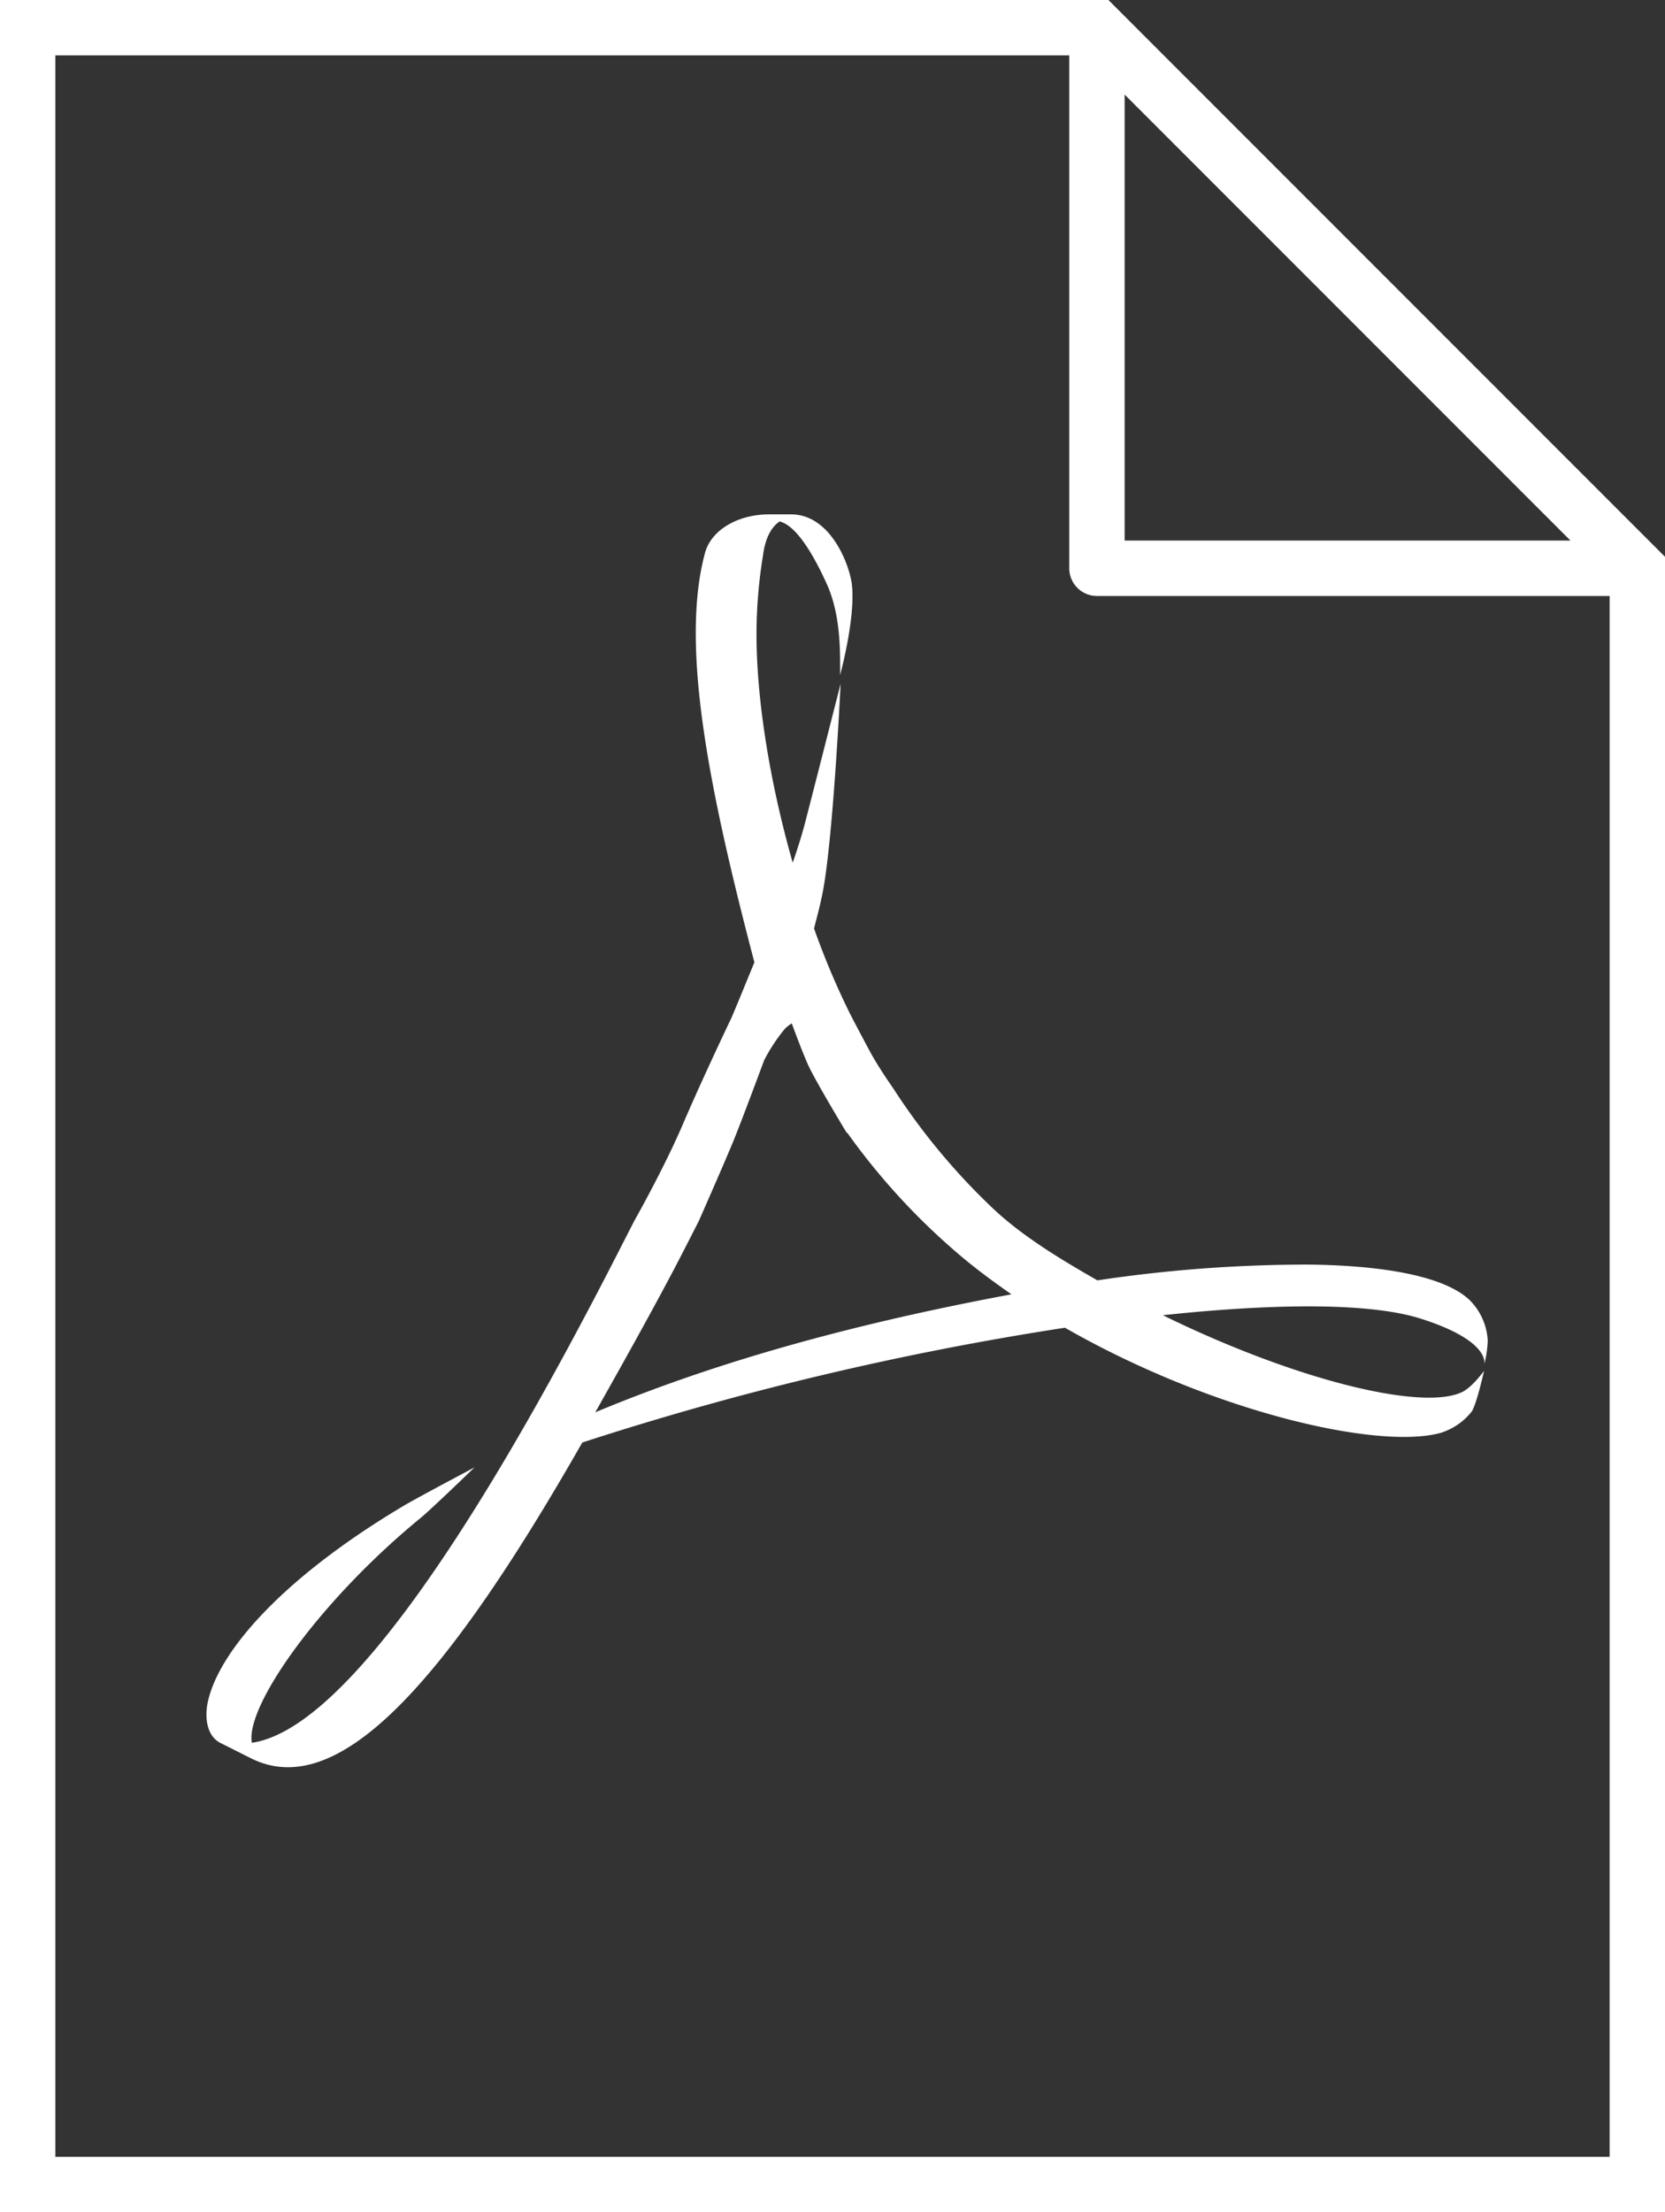
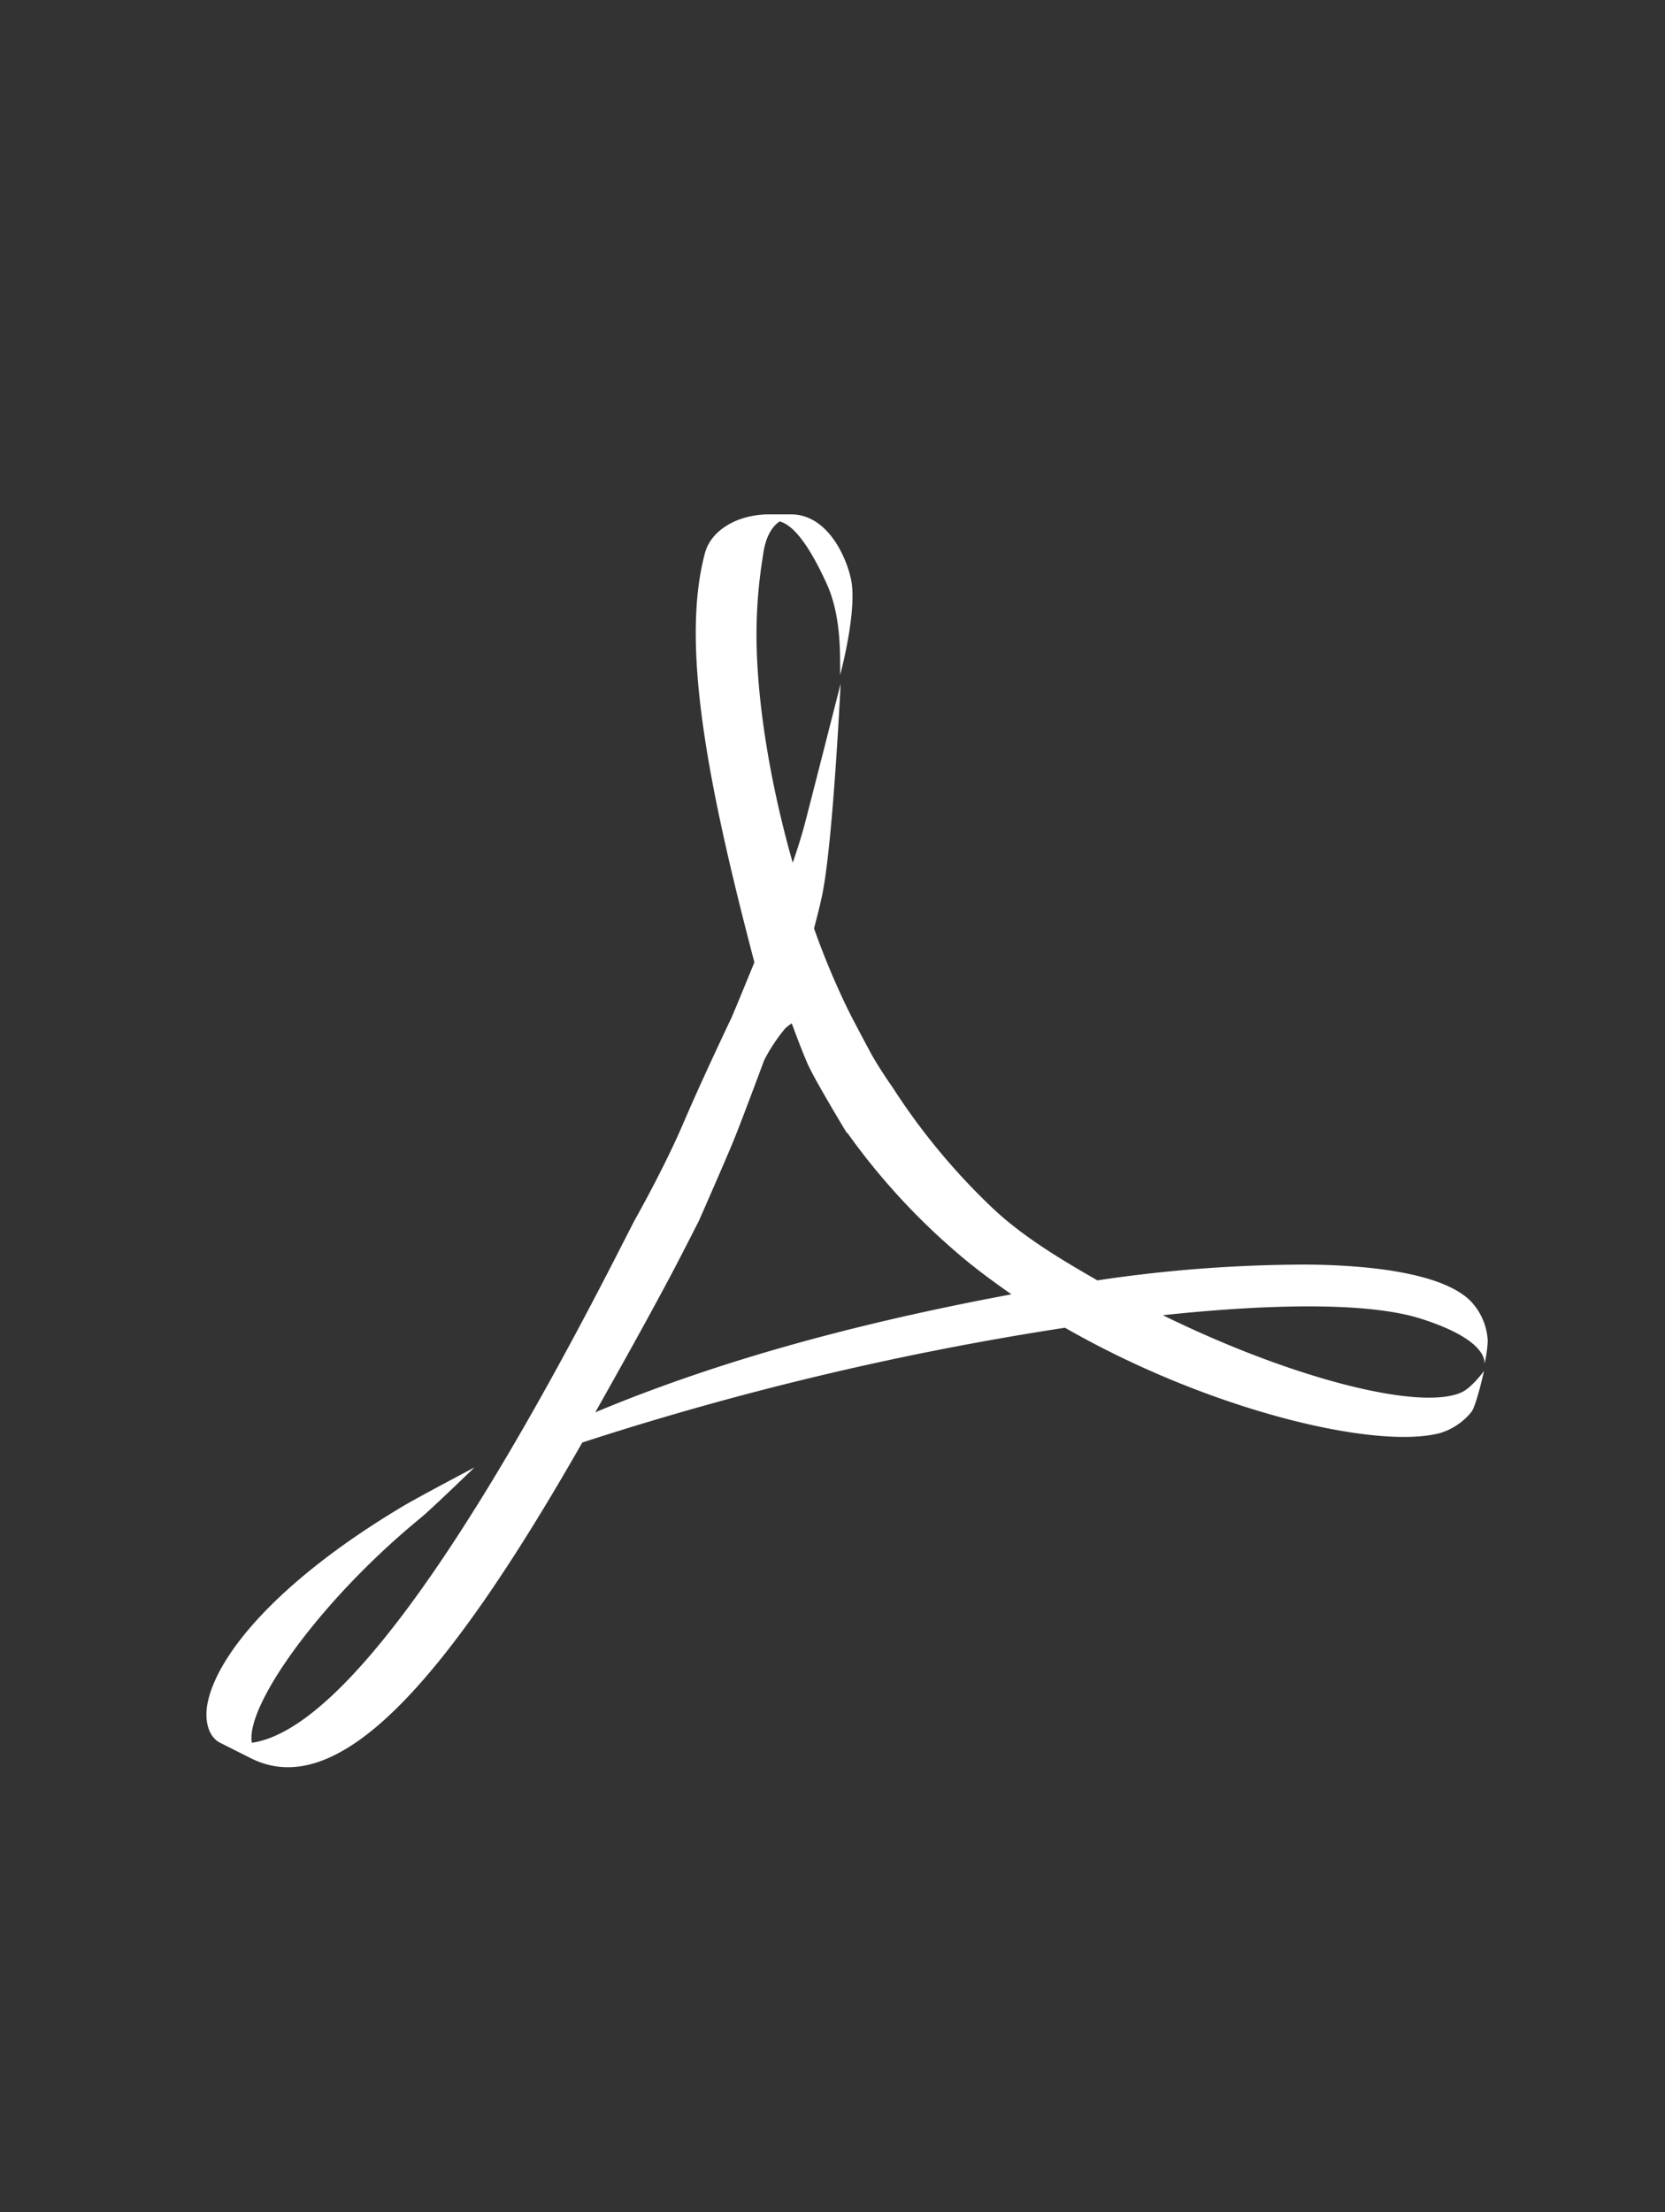
<svg xmlns="http://www.w3.org/2000/svg" id="Ebene_2" data-name="Ebene 2" viewBox="0 0 300.67 399.33">
  <rect x="0" y="0" width="300.67" height="399.33" fill="#333333" stroke="none" />
  <defs>
    <style>.cls-1{fill:#fff;}</style>
  </defs>
  <title>pdf_logo</title>
  <path class="cls-1" d="M380.17,324a255.82,255.82,0,0,0-38,2.85c-6.48-3.72-13.32-7.8-18.74-12.87a118.25,118.25,0,0,1-18.16-21.84s-2.51-3.56-4-6.29-3.76-7.1-3.76-7.1l0,0A139.85,139.85,0,0,1,291,263.32c.49-1.91,1-3.78,1.39-5.67,2-8.94,3.41-38.49,3.41-38.49s-5.65,22.2-6.54,25.55c-.57,2.12-1.29,4.39-2.11,6.75-4.34-15.25-6.54-30-6.54-41.24a88.6,88.6,0,0,1,1.17-14.2c.44-3.48,1.7-5.28,3-6.16,2.59.63,5.47,4.59,8.5,11.23,2.6,5.73,2.43,12.38,2.43,16.49,0,0,2.78-10.18,2.14-16.2-.39-3.61-3.83-12.91-11.14-12.8h-.6l-3.25,0c-5.34,0-10.33,2.61-11.54,6.92-4.48,16.53.54,42.1,8.91,73.94l-2.53,6.16q-.79,1.92-1.6,3.83s-5.22,10.91-8.72,19.09-8.83,17.57-8.83,17.57l-2.3,4.49c-29,56.91-51.7,87.59-66.78,89.74l-.06-.62c-.33-7.1,12.78-25.4,30.53-39.95,1.85-1.5,9.75-9.14,9.75-9.14s-10.67,5.64-13.06,7.09C194.38,381,183.3,394.26,181.5,403.09c-.54,2.62-.18,5.85,2.13,7.17l5.69,2.86c15.48,7.75,34.51-12.62,59.83-57a553.78,553.78,0,0,1,87.16-20.72c26.19,15,56.24,22.09,67.78,19a11.52,11.52,0,0,0,5.69-3.89c.92-1.46,2.21-7.32,2.21-7.32s-2.17,3-4,3.84c-7.31,3.45-30.37-2.3-54-13.89,20.47-2.18,37.52-2.27,46.63.64,11.57,3.69,11.57,7.49,11.42,8.26a22.15,22.15,0,0,0,.62-4.26,11.15,11.15,0,0,0-3.21-7.31C405.16,326.29,394.58,324.15,380.17,324Zm-128.7,26.72c4.38-7.79,9.15-16.26,14-25.41,1.7-3.22,4.74-9.21,4.74-9.21s4.68-10.62,6.24-14.43S282,287.1,282,287.1a31.43,31.43,0,0,1,3.78-5.71,7.54,7.54,0,0,1,1.2-.93c1,2.73,2.23,5.93,3,7.61,1.56,3.31,6.93,12.16,6.93,12.16l.11,0a120.93,120.93,0,0,0,20,21.81c3,2.58,6.29,5,9.63,7.33C301.81,334,275.72,340.53,251.47,350.68Z" transform="translate(-144 -95.73)" />
-   <path class="cls-1" d="M344.16,95.73H144V495.06H444.67V196.24Zm83.44,97.58H347.09V112.8ZM154,485.06V105.73H337.09v92.58a5,5,0,0,0,5,5h92.58V485.06Z" transform="translate(-144 -95.73)" />
</svg>